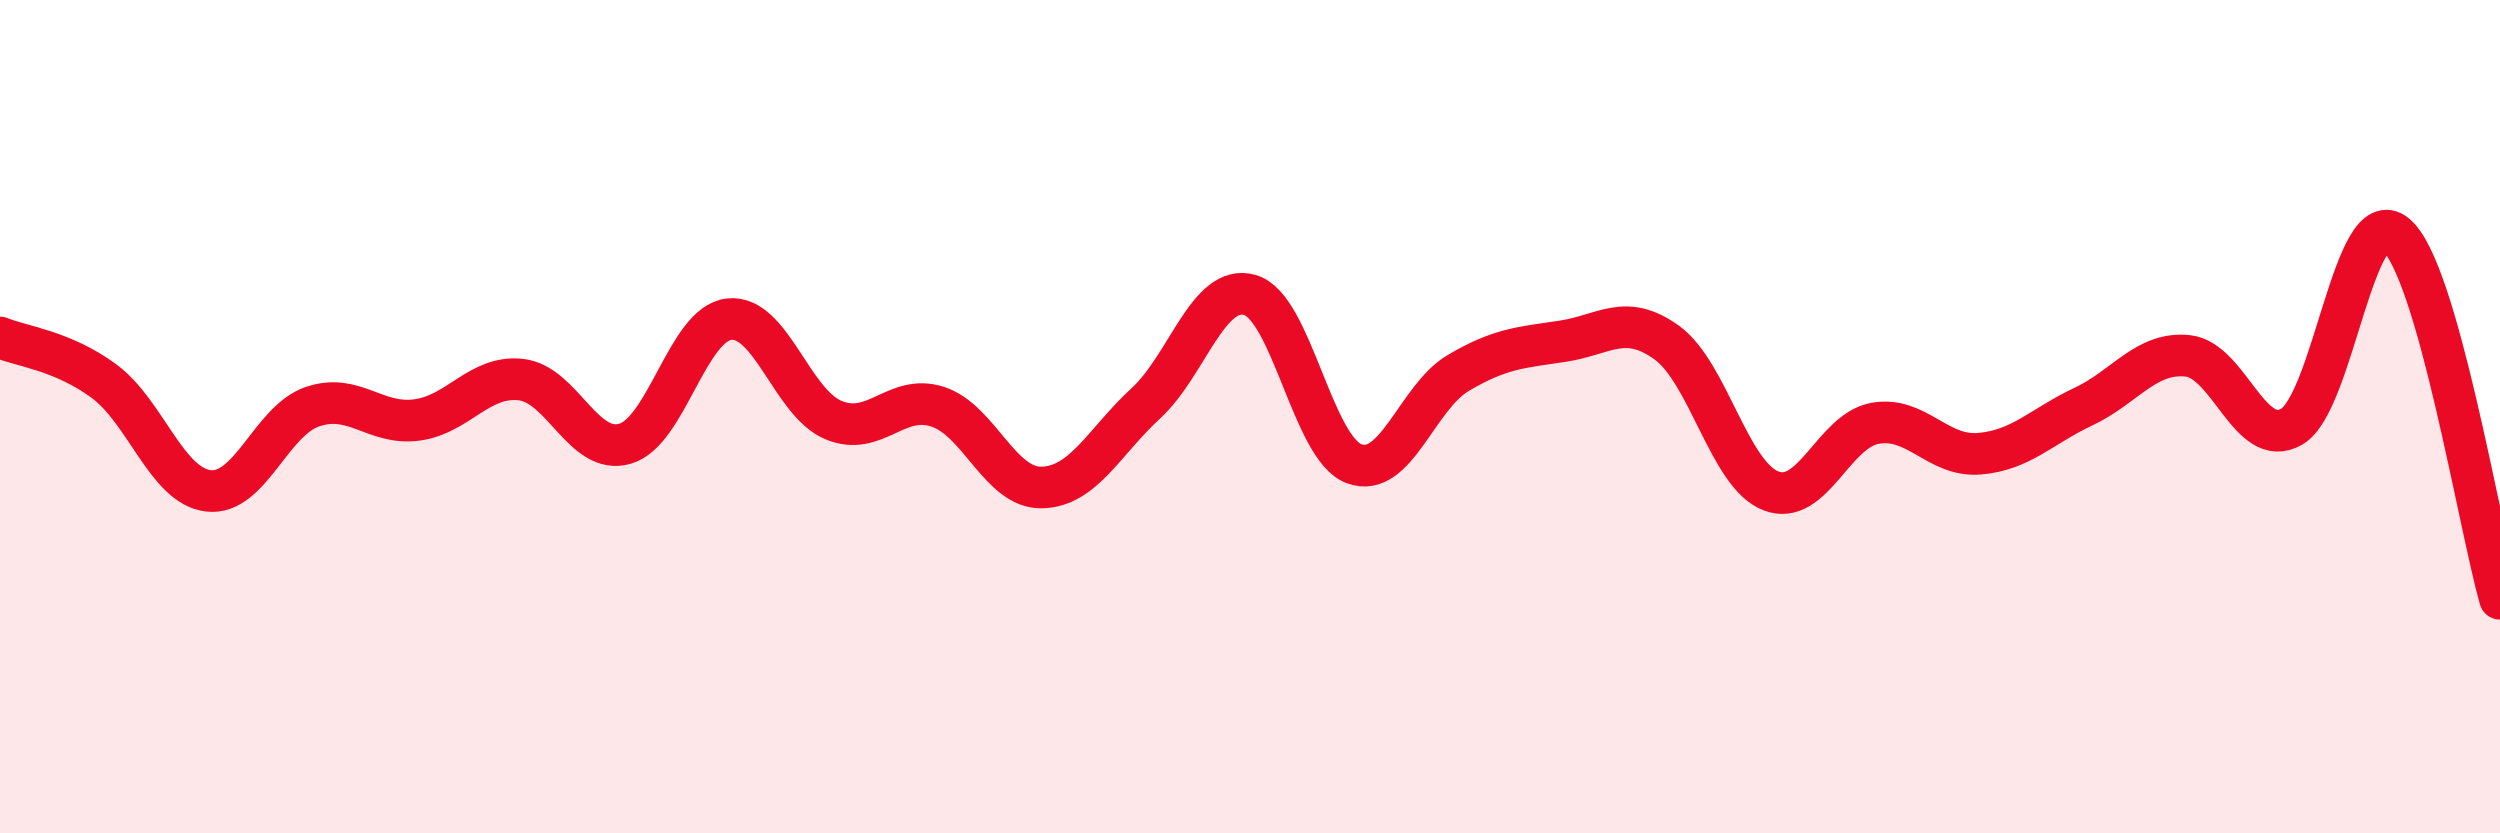
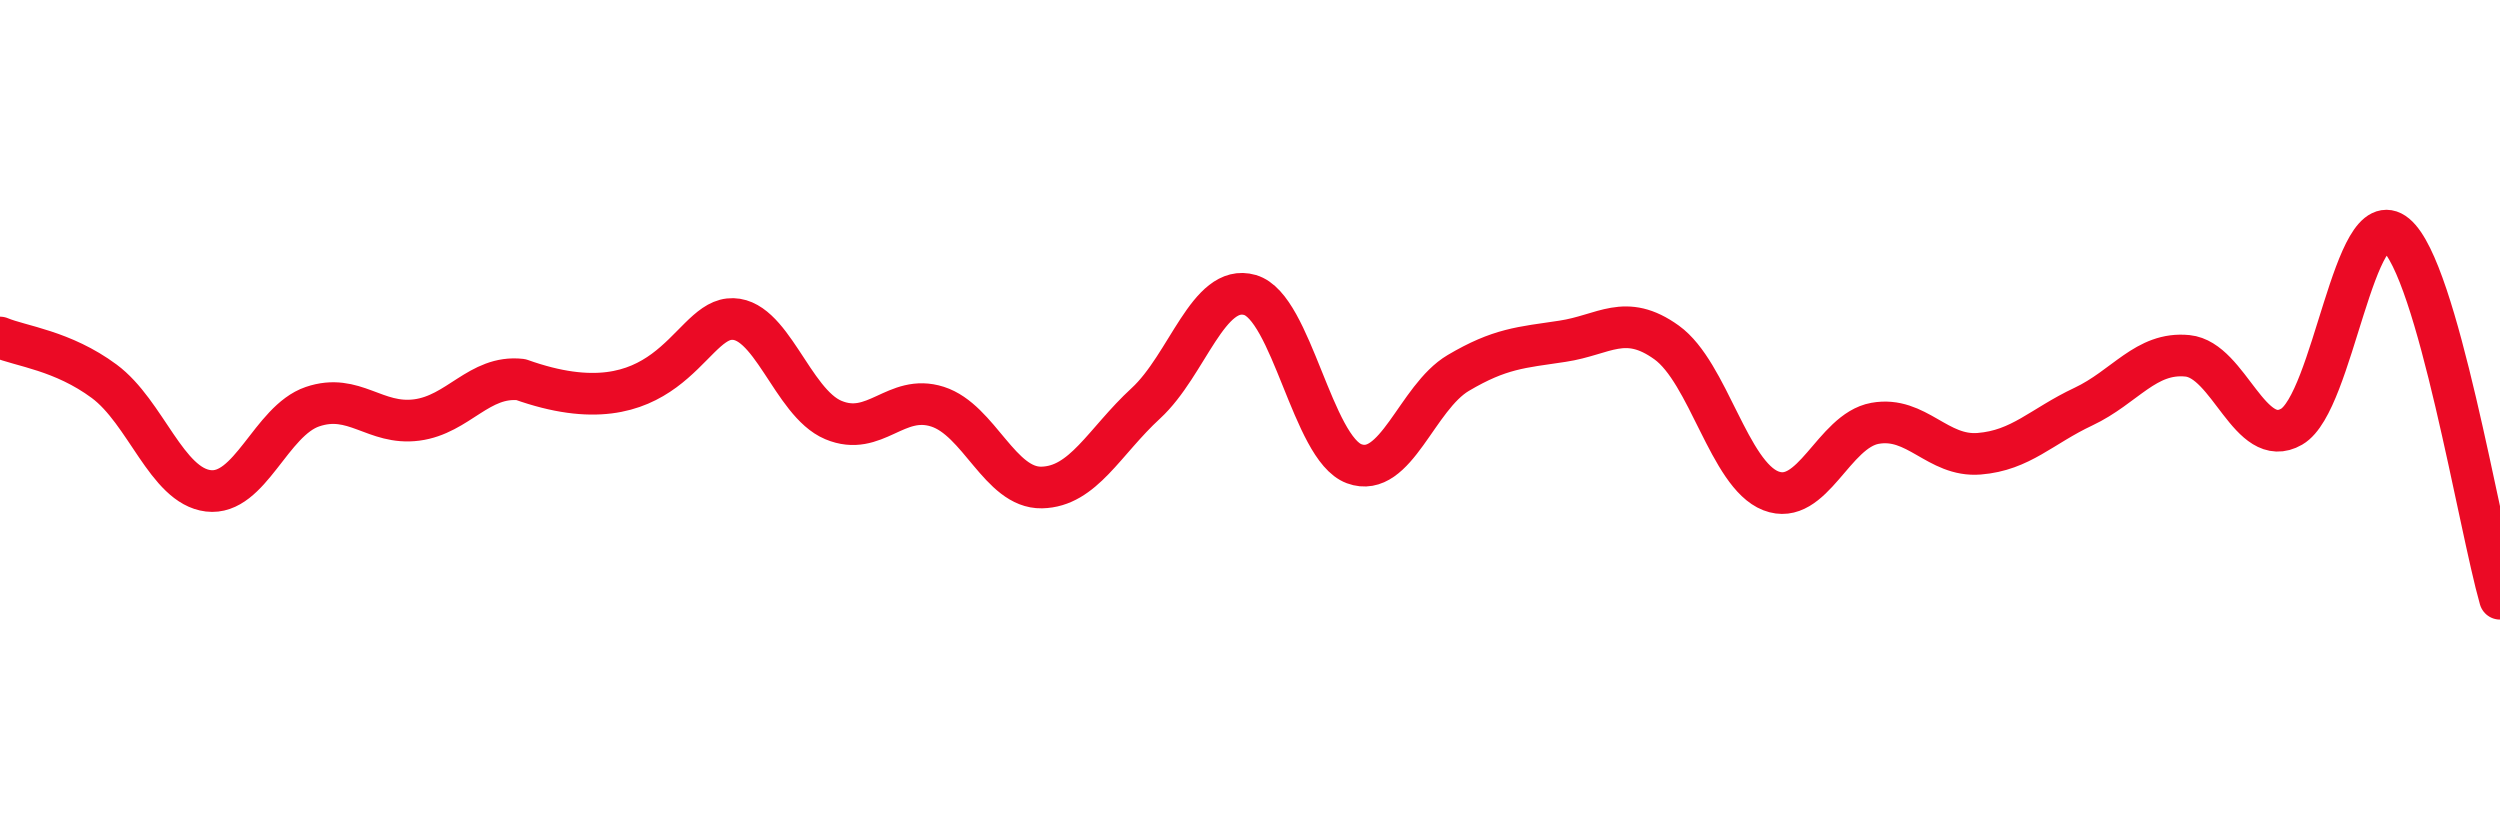
<svg xmlns="http://www.w3.org/2000/svg" width="60" height="20" viewBox="0 0 60 20">
-   <path d="M 0,8.1 C 0.5,8.31 1.5,8.41 2.5,9.15 C 3.5,9.89 4,11.66 5,11.78 C 6,11.9 6.5,10.1 7.5,9.76 C 8.5,9.42 9,10.21 10,10.08 C 11,9.95 11.5,9 12.5,9.11 C 13.5,9.22 14,10.94 15,10.65 C 16,10.36 16.5,7.77 17.5,7.66 C 18.5,7.55 19,9.66 20,10.08 C 21,10.5 21.5,9.44 22.5,9.76 C 23.5,10.08 24,11.72 25,11.7 C 26,11.68 26.5,10.6 27.5,9.68 C 28.5,8.76 29,6.79 30,7.08 C 31,7.37 31.5,10.76 32.5,11.13 C 33.5,11.5 34,9.54 35,8.95 C 36,8.36 36.5,8.34 37.5,8.19 C 38.5,8.04 39,7.5 40,8.22 C 41,8.94 41.5,11.39 42.5,11.78 C 43.5,12.17 44,10.34 45,10.16 C 46,9.98 46.5,10.97 47.5,10.89 C 48.5,10.81 49,10.23 50,9.76 C 51,9.29 51.5,8.44 52.5,8.54 C 53.5,8.64 54,10.82 55,10.24 C 56,9.66 56.5,4.8 57.5,5.63 C 58.5,6.46 59.5,12.62 60,14.37L60 20L0 20Z" fill="#EB0A25" opacity="0.1" stroke-linecap="round" stroke-linejoin="round" />
-   <path d="M 0,8.1 C 0.5,8.31 1.5,8.41 2.5,9.15 C 3.5,9.89 4,11.66 5,11.78 C 6,11.9 6.5,10.1 7.5,9.76 C 8.5,9.42 9,10.21 10,10.08 C 11,9.95 11.5,9 12.5,9.11 C 13.5,9.22 14,10.94 15,10.65 C 16,10.36 16.5,7.77 17.5,7.66 C 18.5,7.55 19,9.66 20,10.08 C 21,10.5 21.5,9.44 22.5,9.76 C 23.5,10.08 24,11.72 25,11.7 C 26,11.68 26.5,10.6 27.5,9.68 C 28.5,8.76 29,6.79 30,7.08 C 31,7.37 31.5,10.76 32.5,11.13 C 33.5,11.5 34,9.54 35,8.95 C 36,8.36 36.5,8.34 37.5,8.19 C 38.5,8.04 39,7.5 40,8.22 C 41,8.94 41.5,11.39 42.5,11.78 C 43.5,12.17 44,10.34 45,10.16 C 46,9.98 46.5,10.97 47.5,10.89 C 48.5,10.81 49,10.23 50,9.76 C 51,9.29 51.5,8.44 52.5,8.54 C 53.5,8.64 54,10.82 55,10.24 C 56,9.66 56.5,4.8 57.5,5.63 C 58.5,6.46 59.5,12.62 60,14.37" stroke="#EB0A25" stroke-width="1" fill="none" stroke-linecap="round" stroke-linejoin="round" />
+   <path d="M 0,8.1 C 0.5,8.31 1.5,8.41 2.5,9.15 C 3.5,9.89 4,11.66 5,11.78 C 6,11.9 6.5,10.1 7.5,9.76 C 8.5,9.42 9,10.21 10,10.08 C 11,9.95 11.5,9 12.5,9.11 C 16,10.36 16.5,7.77 17.5,7.66 C 18.5,7.55 19,9.66 20,10.08 C 21,10.5 21.5,9.44 22.5,9.76 C 23.5,10.08 24,11.72 25,11.7 C 26,11.68 26.5,10.6 27.5,9.68 C 28.5,8.76 29,6.79 30,7.08 C 31,7.37 31.5,10.76 32.5,11.13 C 33.5,11.5 34,9.54 35,8.95 C 36,8.36 36.5,8.34 37.5,8.19 C 38.5,8.04 39,7.5 40,8.22 C 41,8.94 41.5,11.39 42.5,11.78 C 43.5,12.17 44,10.34 45,10.16 C 46,9.98 46.5,10.97 47.5,10.89 C 48.5,10.81 49,10.23 50,9.76 C 51,9.29 51.5,8.44 52.5,8.54 C 53.5,8.64 54,10.82 55,10.24 C 56,9.66 56.5,4.8 57.5,5.63 C 58.5,6.46 59.5,12.62 60,14.37" stroke="#EB0A25" stroke-width="1" fill="none" stroke-linecap="round" stroke-linejoin="round" />
</svg>